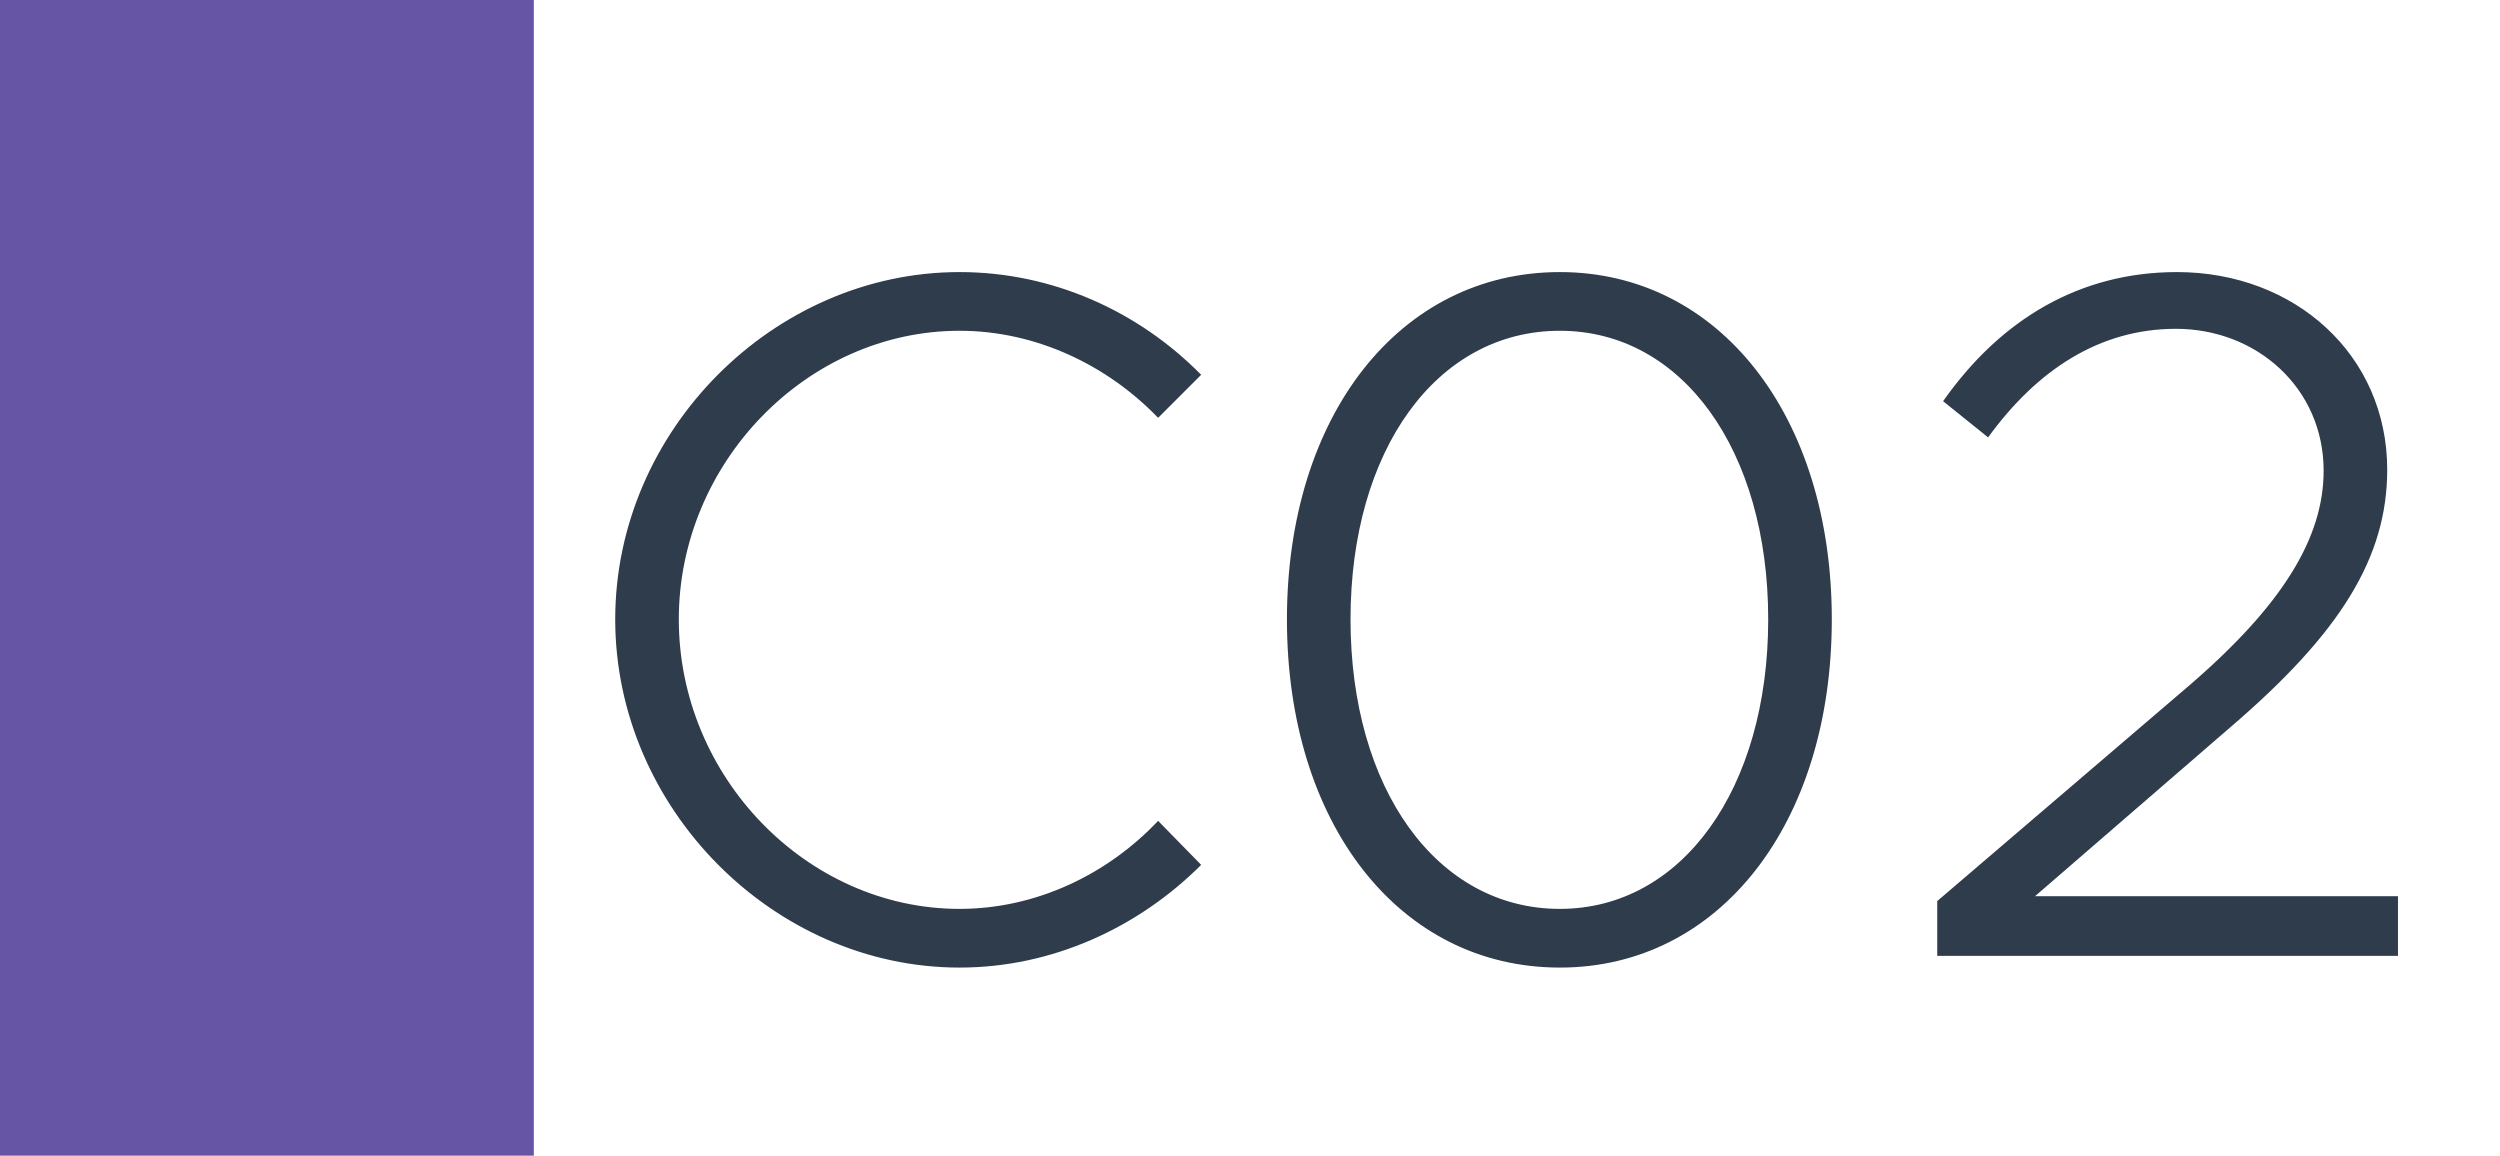
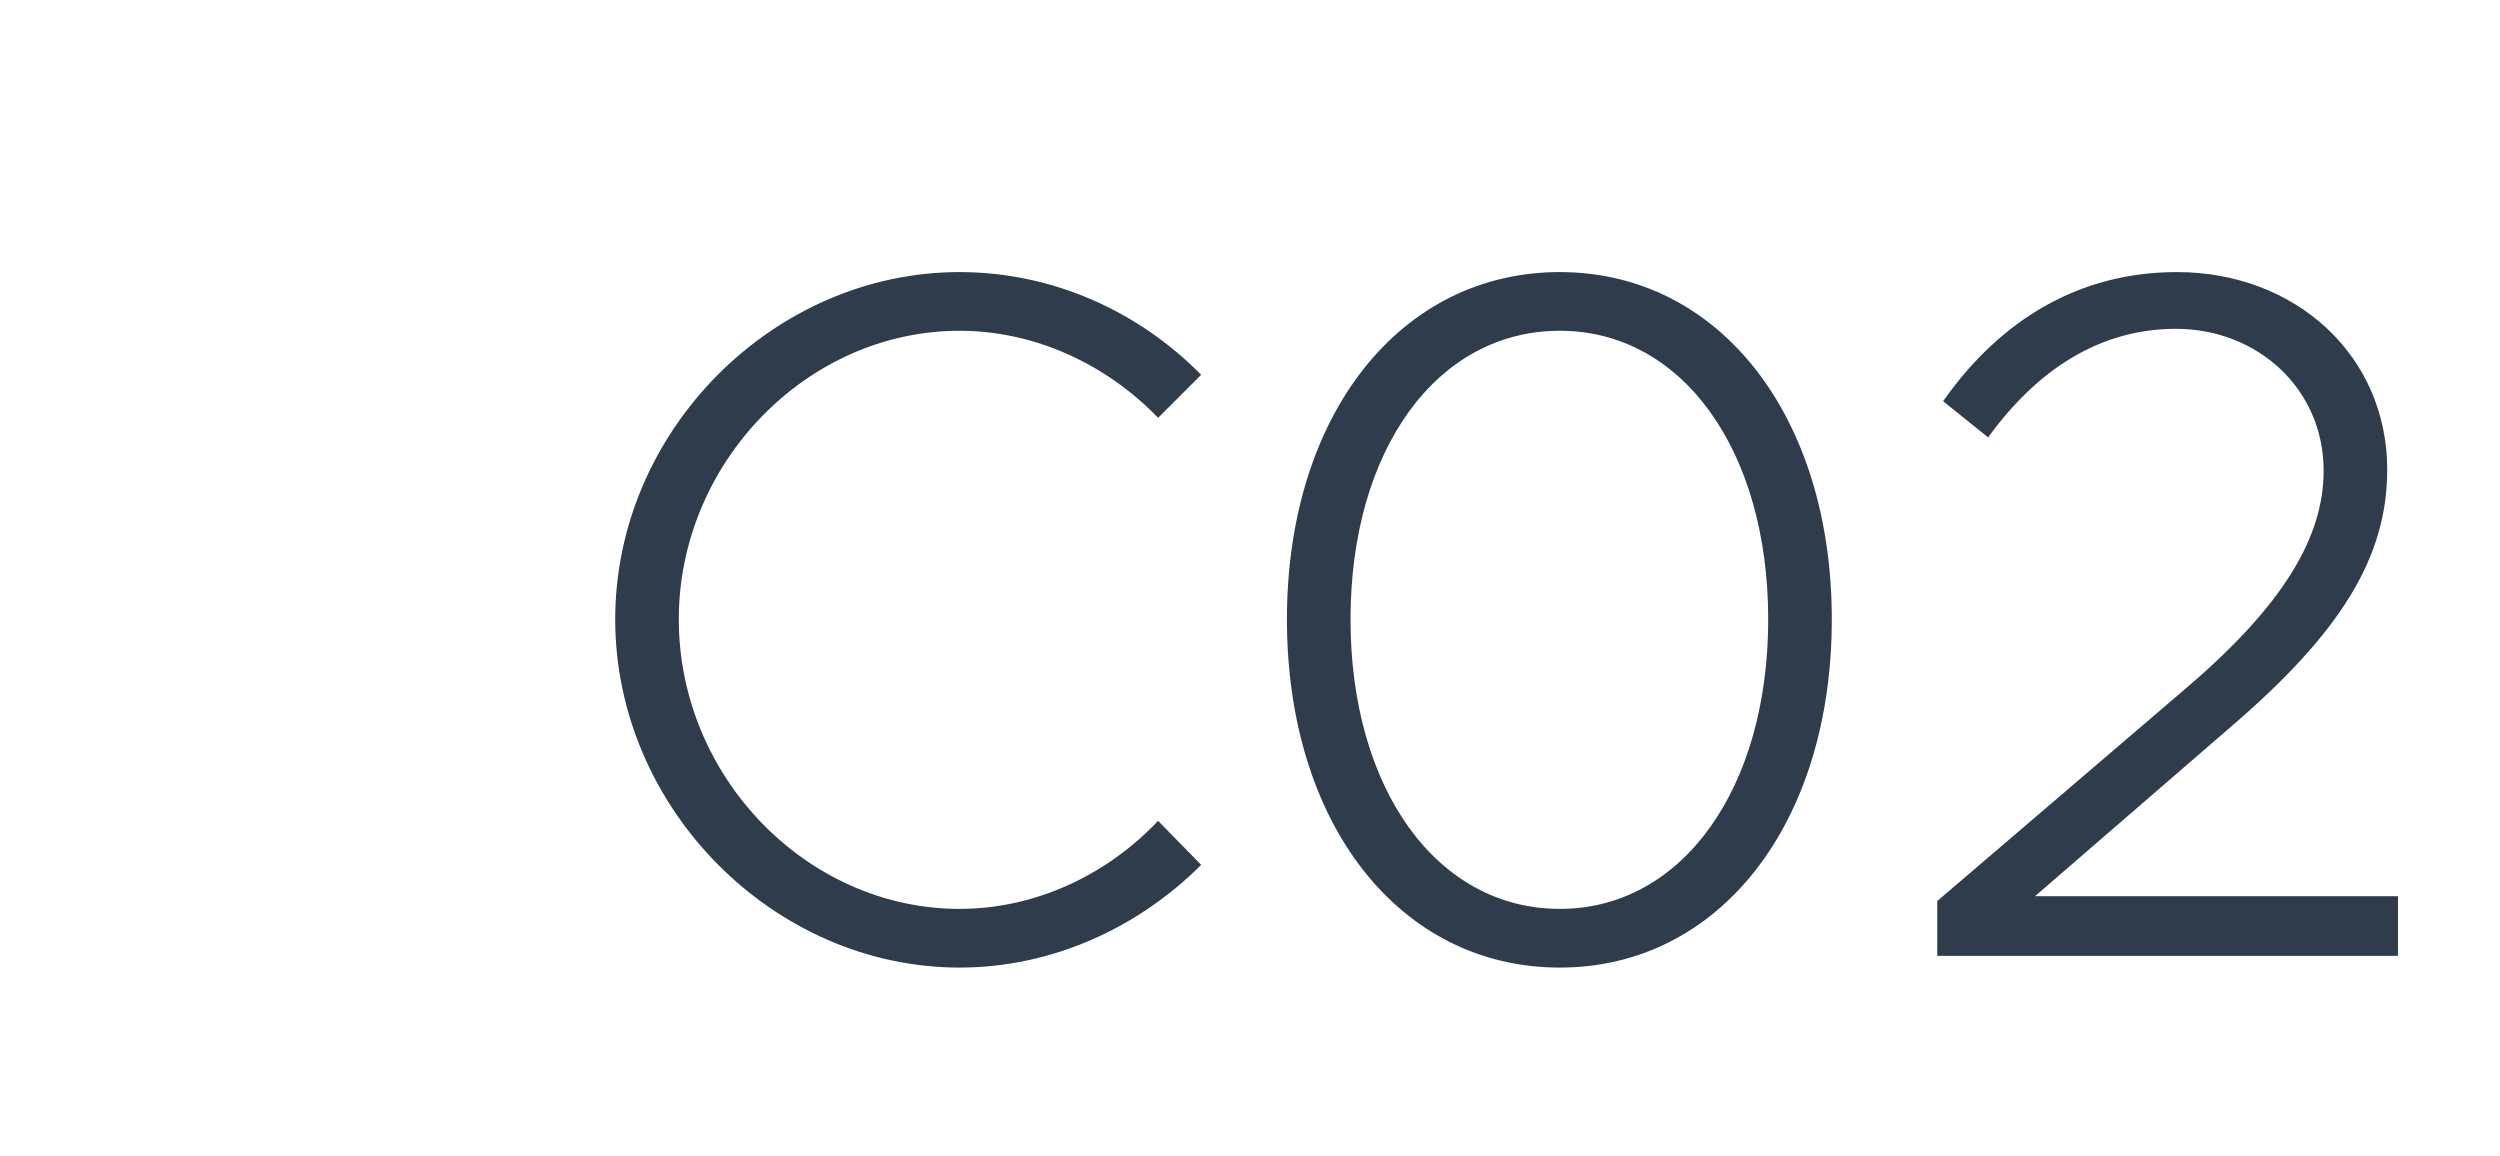
<svg xmlns="http://www.w3.org/2000/svg" width="1789" height="827" viewBox="0 0 1789 827" fill="none">
-   <rect width="1789" height="827" fill="white" />
-   <rect width="382" height="827" fill="#6655A4" />
  <path d="M686.65 692.4C553.65 692.4 440.25 578.3 440.25 443.2C440.25 308.1 553.65 194.7 686.65 194.7C753.15 194.7 814.75 222.7 859.55 268.2L828.75 299C792.35 261.2 741.25 236.7 686.65 236.7C577.45 236.7 485.75 331.2 485.75 443.2C485.75 555.9 577.45 650.4 686.65 650.4C741.25 650.4 792.35 625.9 828.75 587.4L859.55 618.9C814.75 663.7 753.15 692.4 686.65 692.4ZM1116.23 692.4C1001.43 692.4 920.931 589.5 920.931 443.2C920.931 297.6 1001.43 194.7 1116.23 194.7C1230.33 194.7 1310.83 297.6 1310.83 443.2C1310.83 589.5 1230.33 692.4 1116.23 692.4ZM1116.23 650.4C1203.73 650.4 1265.33 564.3 1265.33 443.2C1265.33 322.1 1203.73 236.7 1116.23 236.7C1028.03 236.7 966.431 322.1 966.431 443.2C966.431 564.3 1028.03 650.4 1116.23 650.4ZM1386.29 684V644.8L1565.49 491.5C1634.09 432.7 1662.79 384.4 1662.79 336.8C1662.79 278 1615.19 235.3 1557.09 235.3C1502.49 235.3 1457.69 264.7 1422.69 313L1390.49 287.1C1431.79 228.3 1488.49 194.7 1557.79 194.7C1642.49 194.7 1708.29 254.2 1708.29 336.1C1708.29 399.1 1674.69 453 1596.29 520.2L1456.29 641.3H1715.99V684H1386.29Z" fill="#2F3C4C" />
</svg>